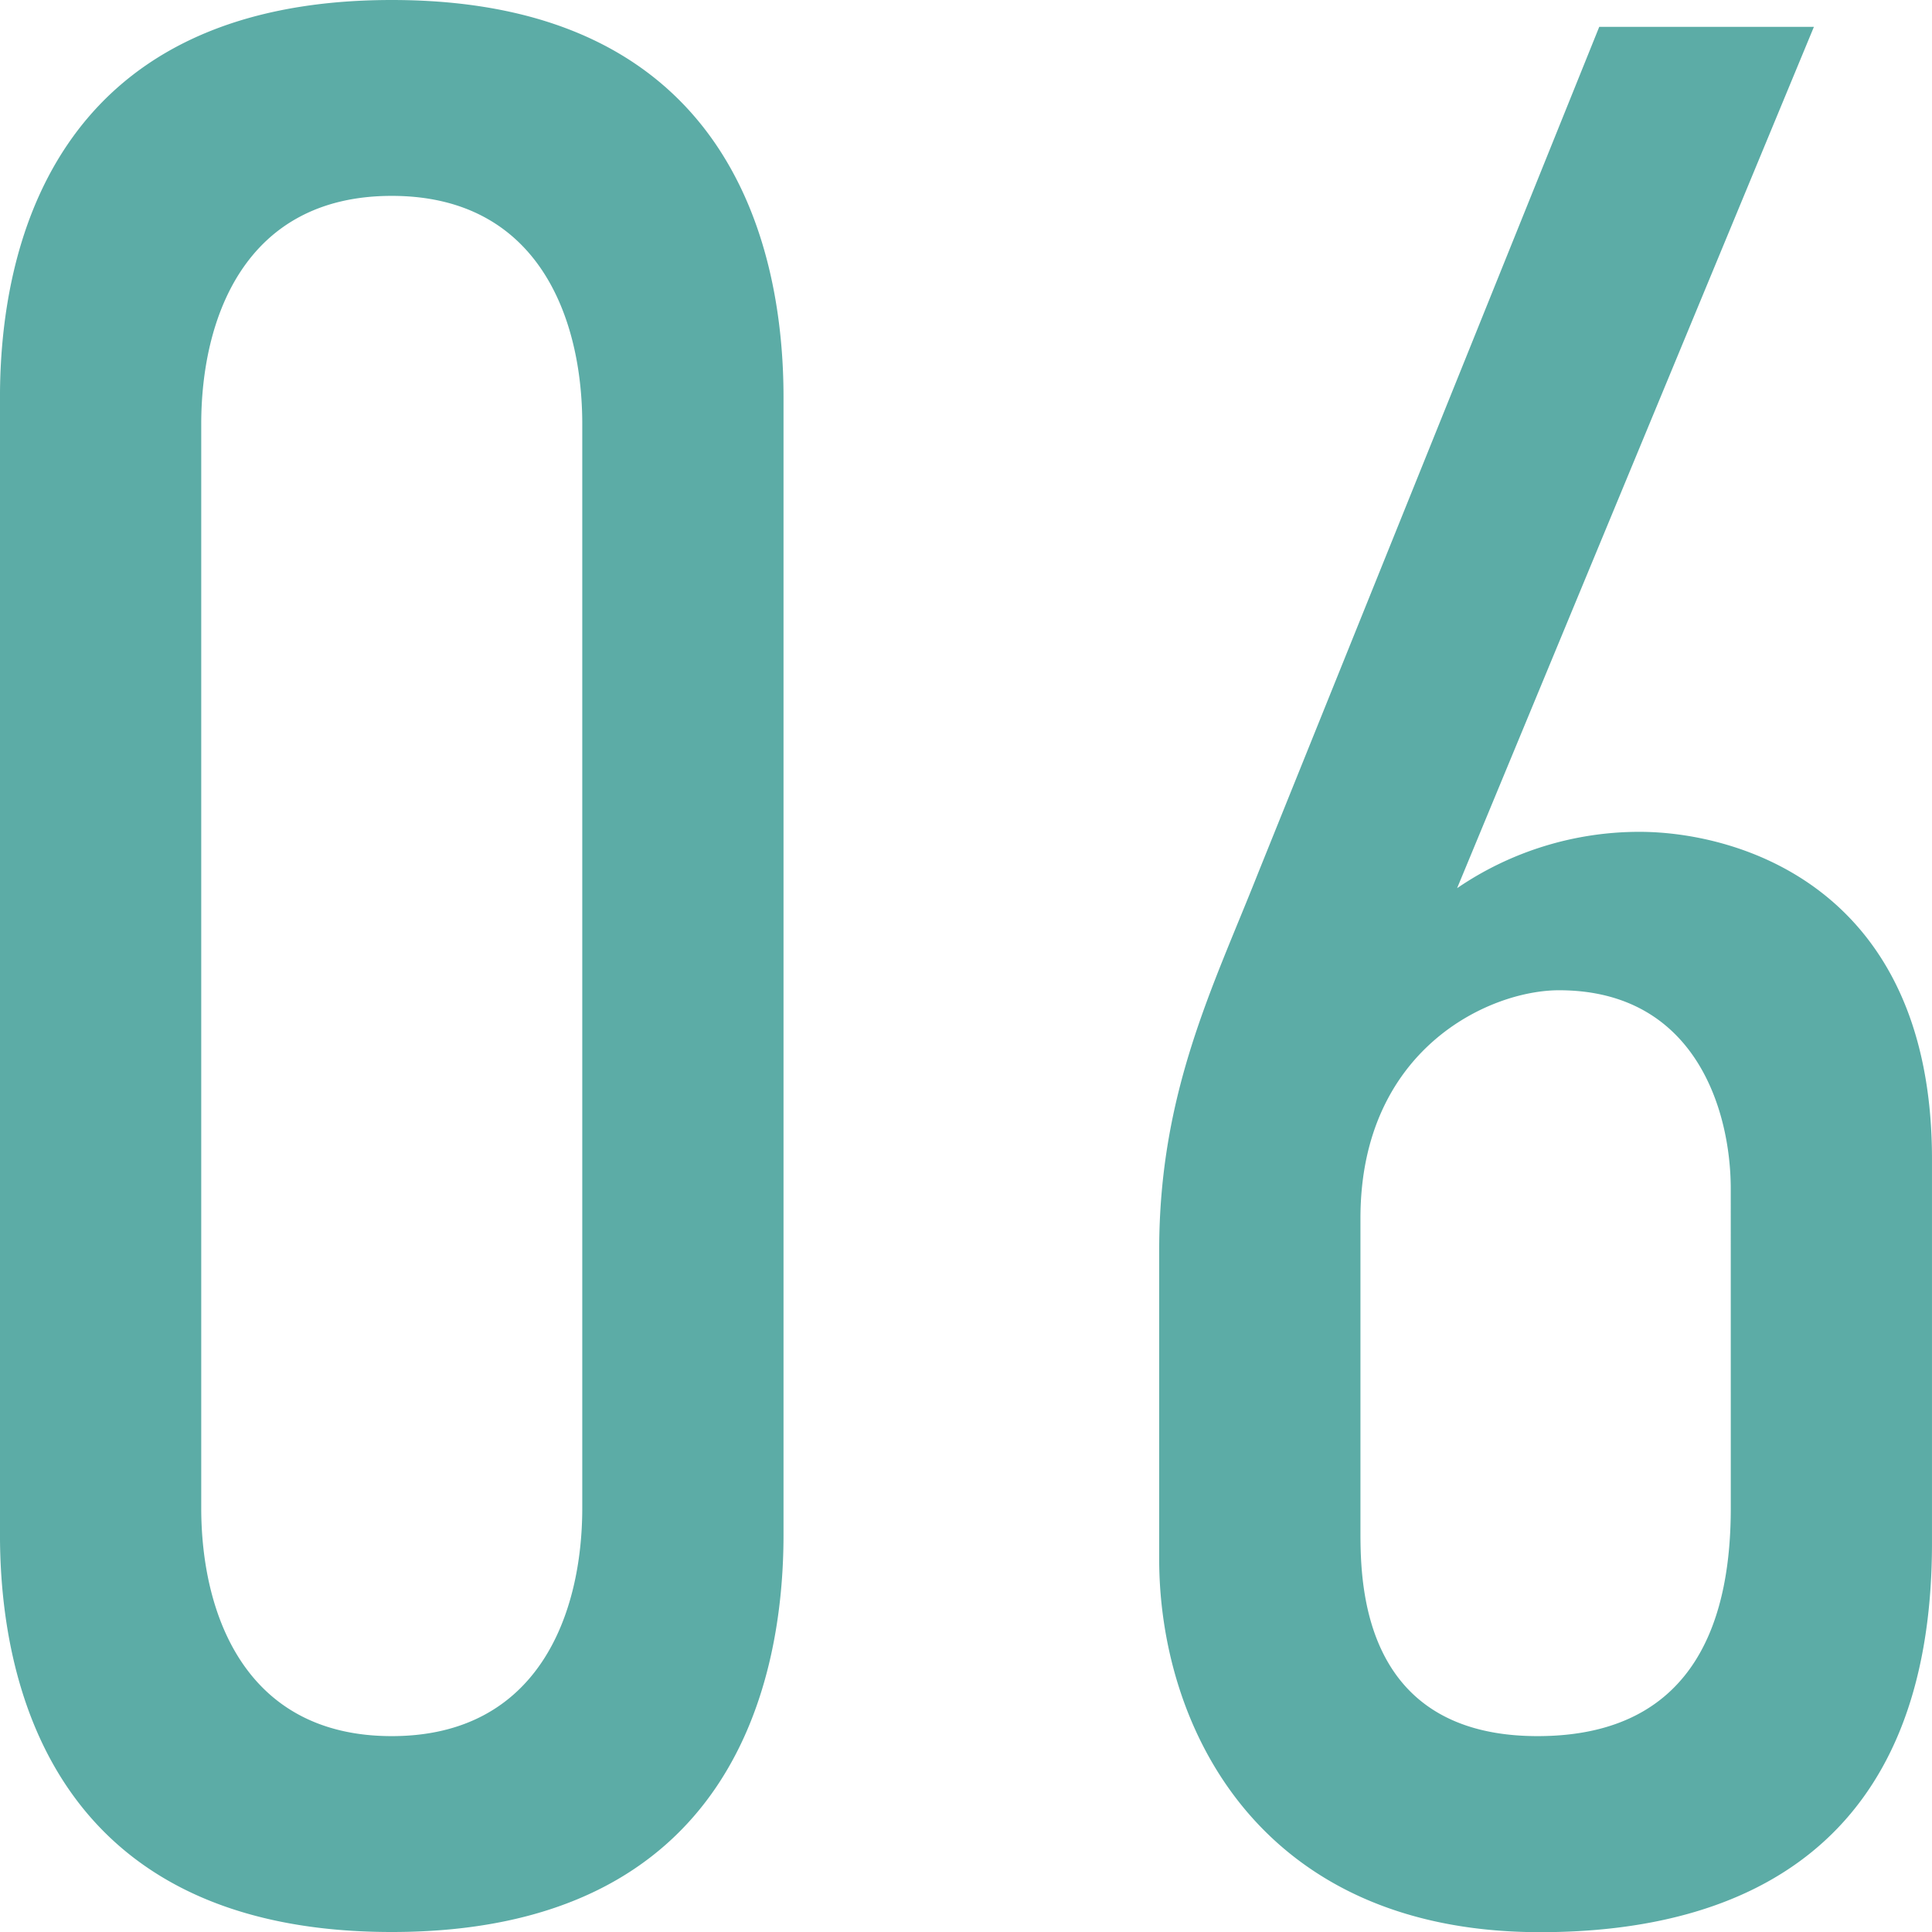
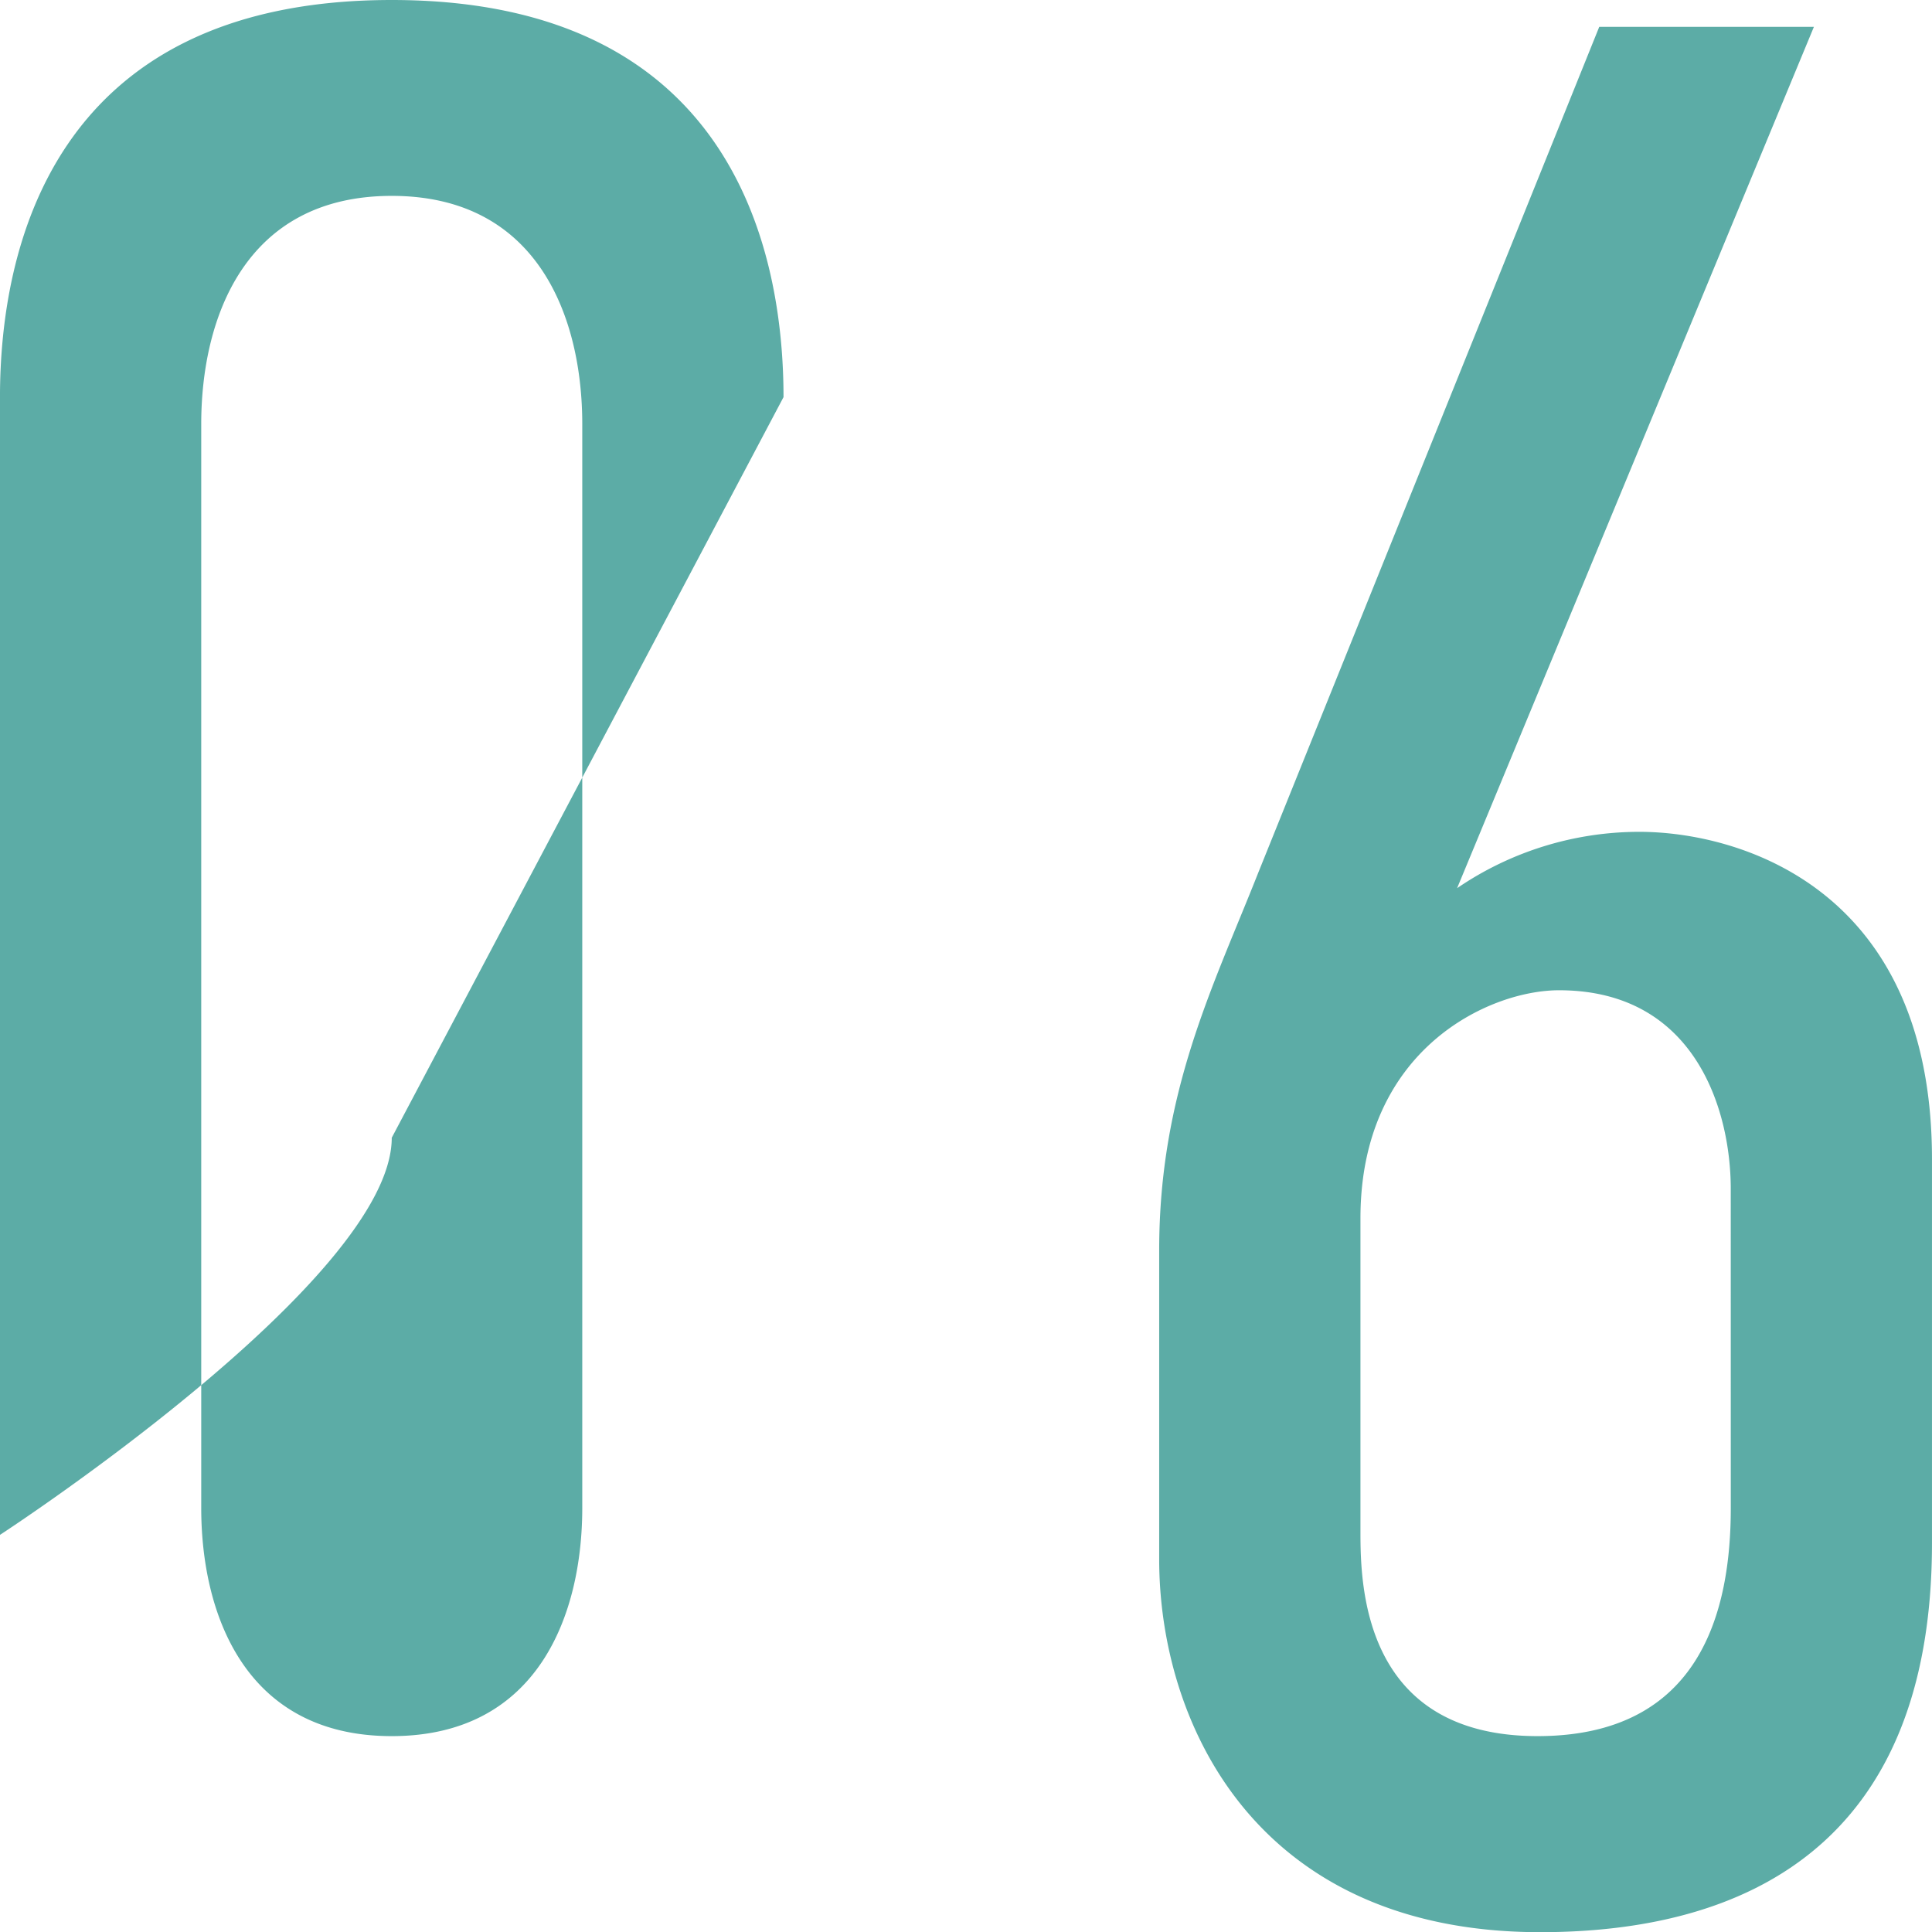
<svg xmlns="http://www.w3.org/2000/svg" width="110.16" height="110.16" viewBox="0 0 110.16 110.16">
-   <path id="パス_651" data-name="パス 651" d="M-10.557-85.986c0-8.109-2.754-22.644-22.338-22.644S-55.233-94.1-55.233-85.986v64.872c0,8.109,2.754,22.644,22.338,22.644s22.338-14.535,22.338-22.644ZM-22.032-22.644c0,5.967-2.448,13.005-10.863,13.005s-10.863-7.038-10.863-13.005V-84.456c0-5.967,2.448-13.005,10.863-13.005s10.863,7.038,10.863,13.005ZM35.955-107.1,16.524-58.9c-2.6,6.579-5.661,12.546-5.661,21.573v17.6c0,9.333,5.508,21.267,21.726,21.267,11.628,0,22.338-4.9,22.338-22.185V-42.534C54.927-58.14,43.758-61.2,38.25-61.2a18.422,18.422,0,0,0-10.4,3.213L48.195-107.1Zm7.5,84.456c0,5.814-1.683,13.005-11.016,13.005-9.945,0-10.1-8.568-10.1-11.628v-17.9c0-9.639,7.344-13,11.322-13,7.8,0,9.792,6.885,9.792,11.322Z" transform="translate(55.232 108.63)" fill="#5caca6" />
+   <path id="パス_651" data-name="パス 651" d="M-10.557-85.986c0-8.109-2.754-22.644-22.338-22.644S-55.233-94.1-55.233-85.986v64.872s22.338-14.535,22.338-22.644ZM-22.032-22.644c0,5.967-2.448,13.005-10.863,13.005s-10.863-7.038-10.863-13.005V-84.456c0-5.967,2.448-13.005,10.863-13.005s10.863,7.038,10.863,13.005ZM35.955-107.1,16.524-58.9c-2.6,6.579-5.661,12.546-5.661,21.573v17.6c0,9.333,5.508,21.267,21.726,21.267,11.628,0,22.338-4.9,22.338-22.185V-42.534C54.927-58.14,43.758-61.2,38.25-61.2a18.422,18.422,0,0,0-10.4,3.213L48.195-107.1Zm7.5,84.456c0,5.814-1.683,13.005-11.016,13.005-9.945,0-10.1-8.568-10.1-11.628v-17.9c0-9.639,7.344-13,11.322-13,7.8,0,9.792,6.885,9.792,11.322Z" transform="translate(55.232 108.63)" fill="#5caca6" />
</svg>